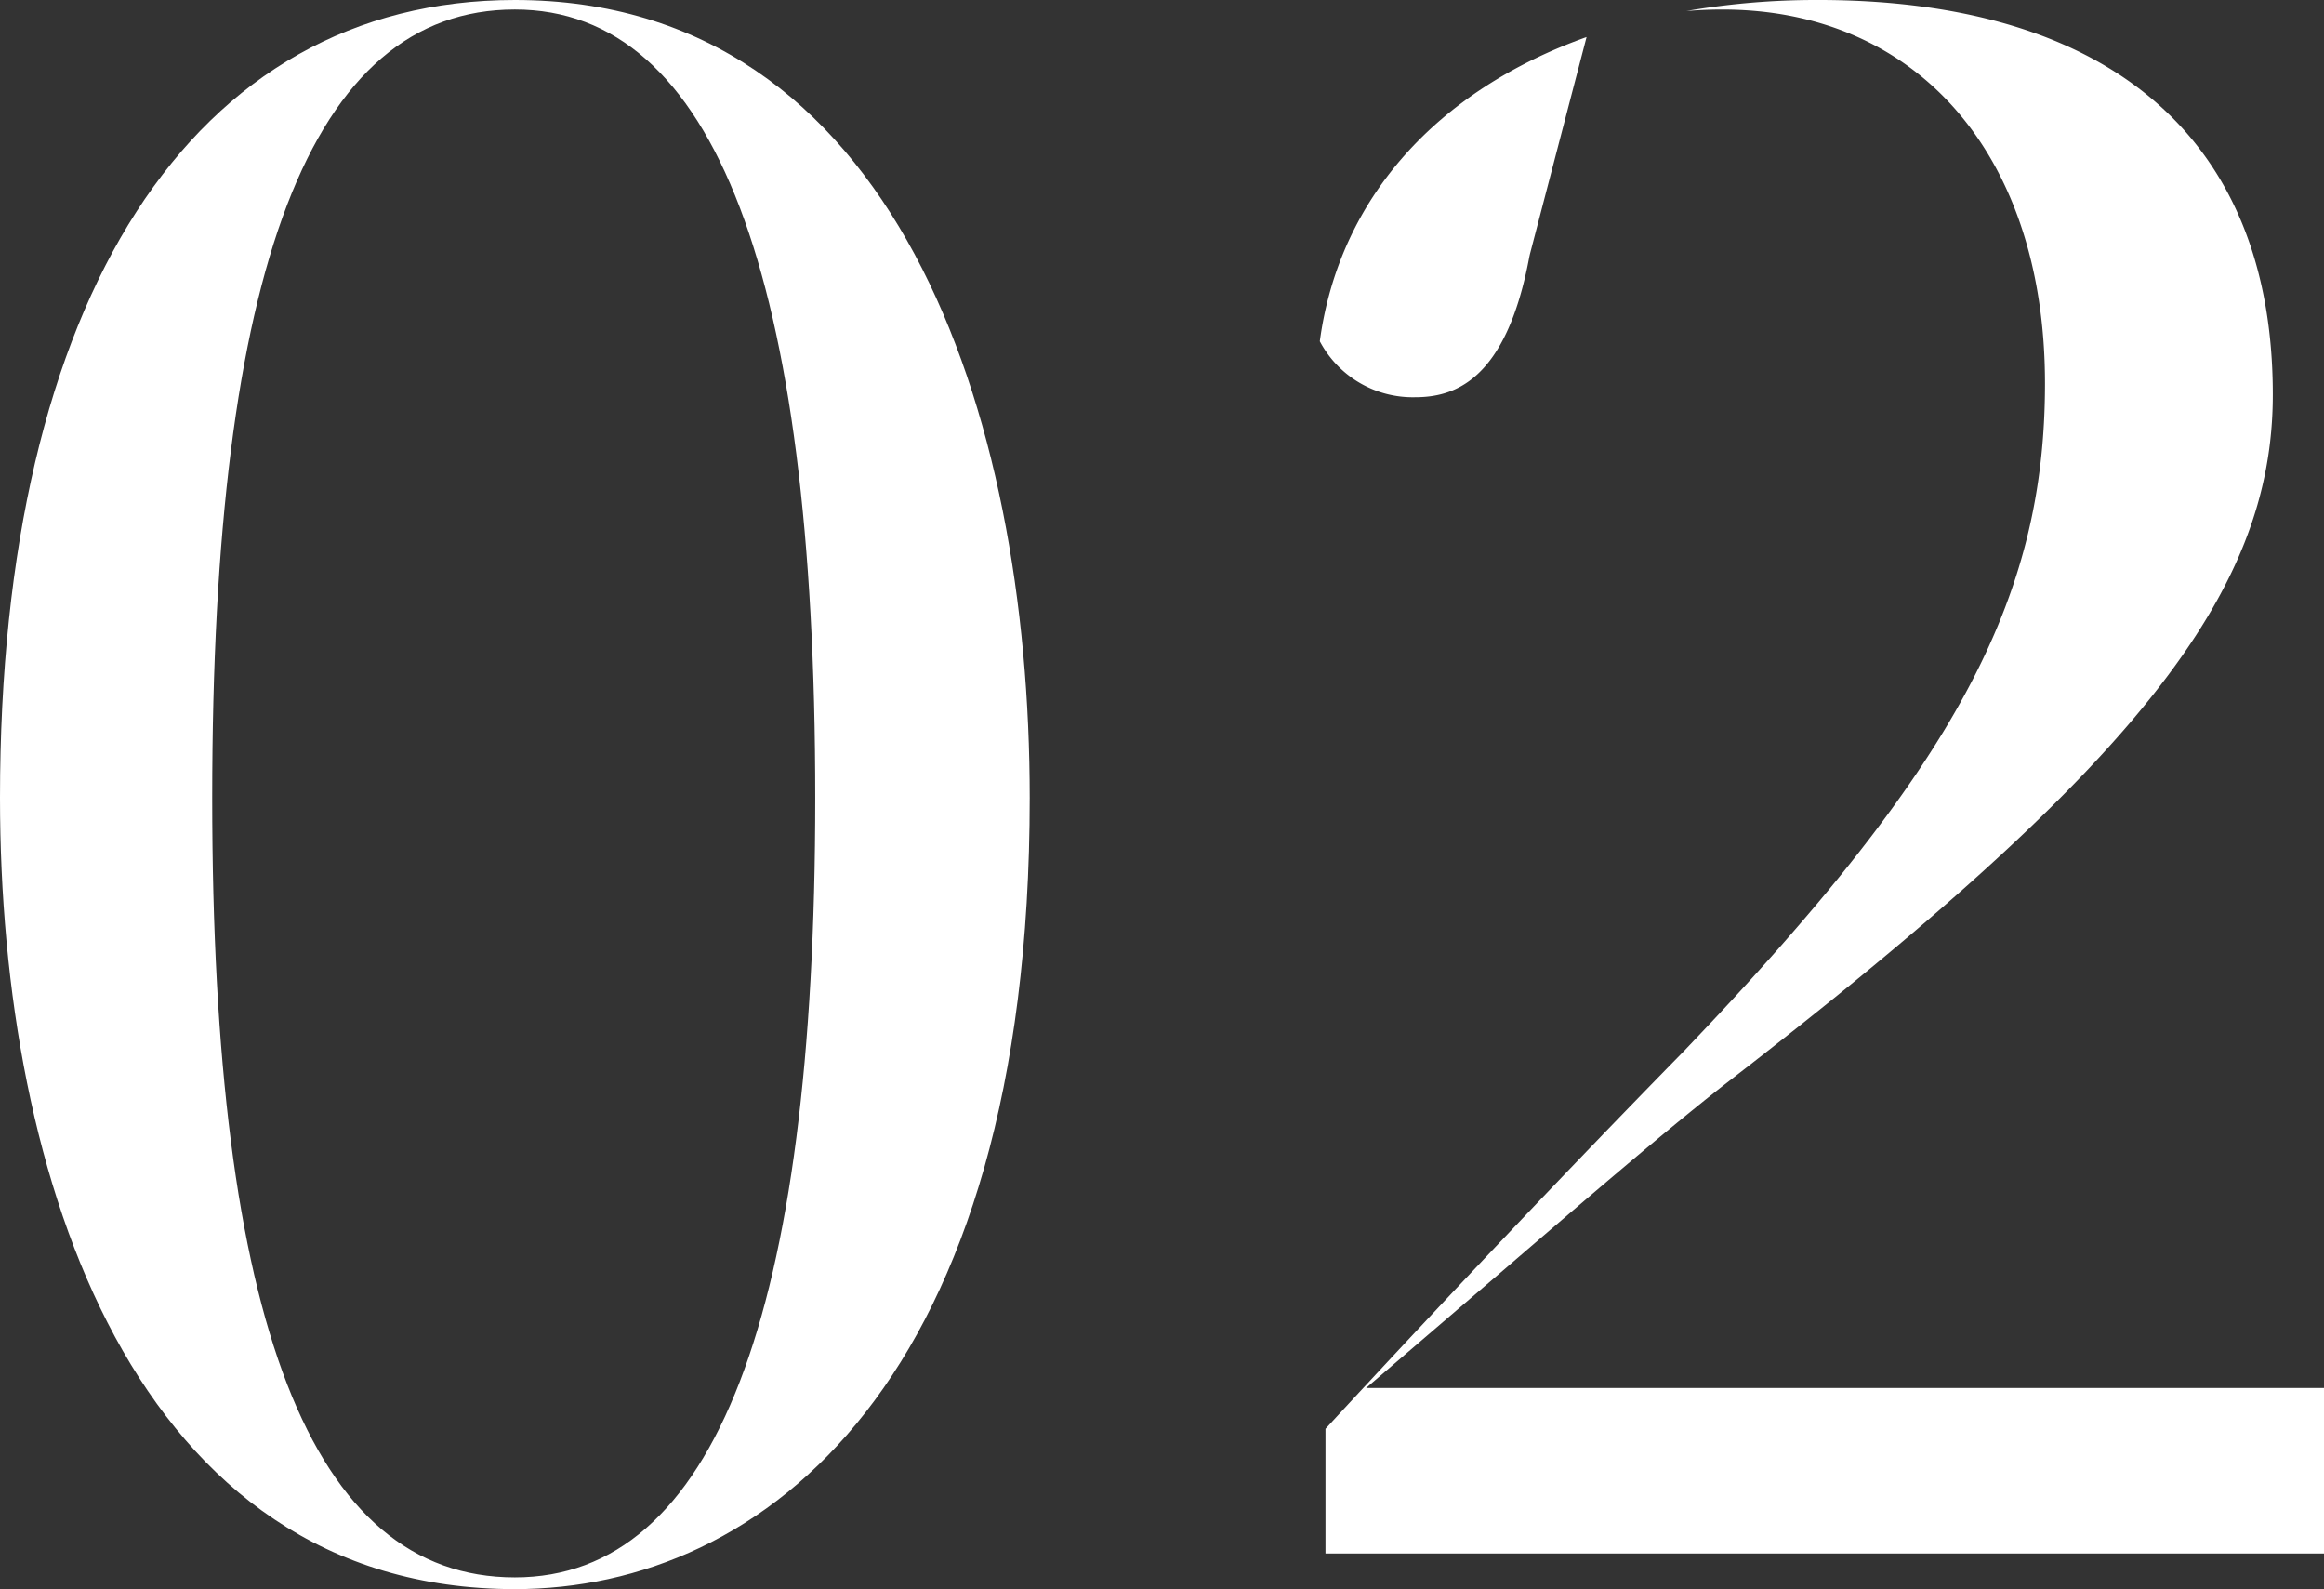
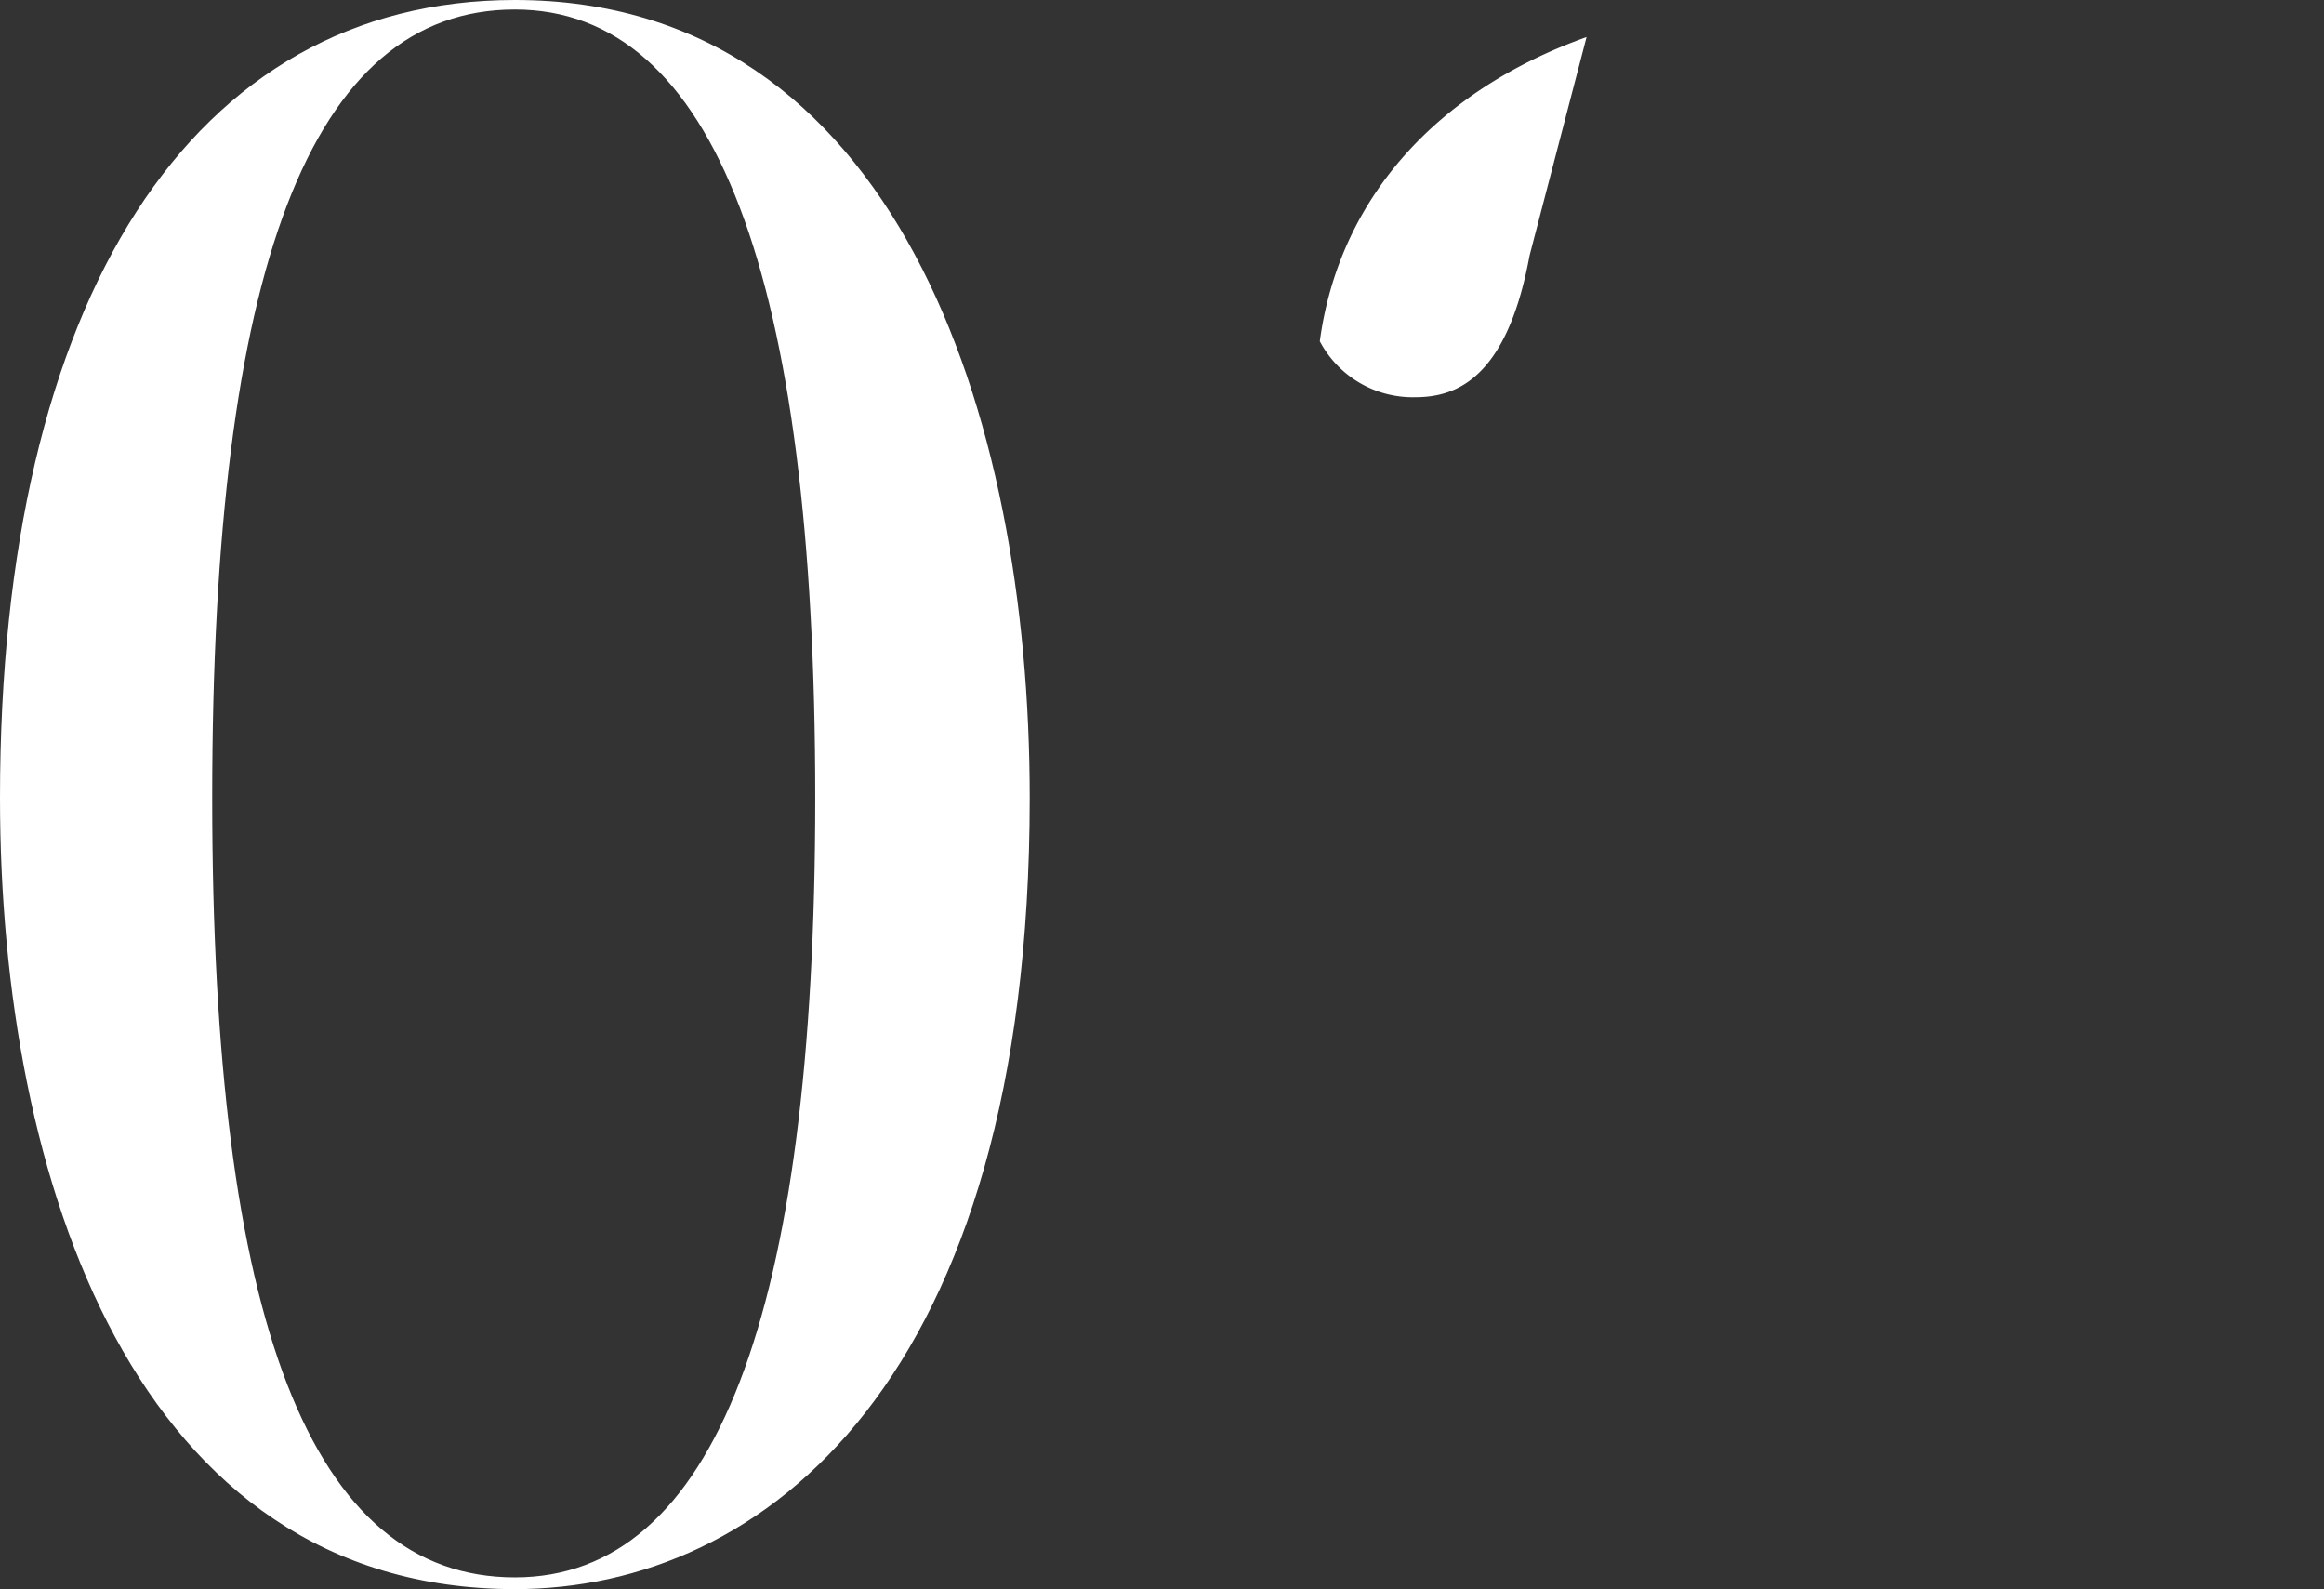
<svg xmlns="http://www.w3.org/2000/svg" width="140.422" height="96" viewBox="0 0 140.422 96">
  <rect x="0" y="0" width="140.422" height="96" fill="#333333" stroke="none" />
  <g id="グループ_1481" data-name="グループ 1481" transform="translate(-986.214 -4918.066)">
    <path id="パス_1390" data-name="パス 1390" d="M205.761,239.032c-19.48,0-31.109,18.018-31.109,48.2,0,23.107,8.172,47.8,31.109,47.8,15.04,0,31.109-12.556,31.109-47.8,0-23.3-8.172-48.2-31.109-48.2m0,95.291c-12.3,0-18.287-15.4-18.287-47.089,0-32.049,5.982-47.628,18.287-47.628,12.044,0,18.15,16.024,18.15,47.628,0,31.247-6.106,47.089-18.15,47.089" transform="translate(811.562 4679.034)" fill="#fff" />
-     <path id="パス_1389" data-name="パス 1389" d="M270.072,239.032a46.205,46.205,0,0,0-7.955.665q1.094-.09,2.169-.09c11.845,0,19.5,8.868,19.5,22.592,0,13.122-5.516,23.311-21.86,40.375-6.724,6.864-14.371,14.92-21.614,22.775v7.53h60.337v-10H242.767l8.066-6.92c5.185-4.458,10.084-8.668,13.619-11.43,24.748-19.111,33.1-29.622,33.1-41.658,0-15.374-9.758-23.84-27.476-23.84" transform="translate(825.991 4679.034)" fill="#fff" />
    <path id="パス_1388" data-name="パス 1388" d="M240.031,259.246a6.355,6.355,0,0,0,5.743,3.38c2.291,0,5.5-.881,6.918-8.487l.033-.149,3.424-13.122c-9.024,3.22-14.952,9.737-16.118,18.378" transform="translate(825.929 4679.437)" fill="#fff" />
  </g>
</svg>